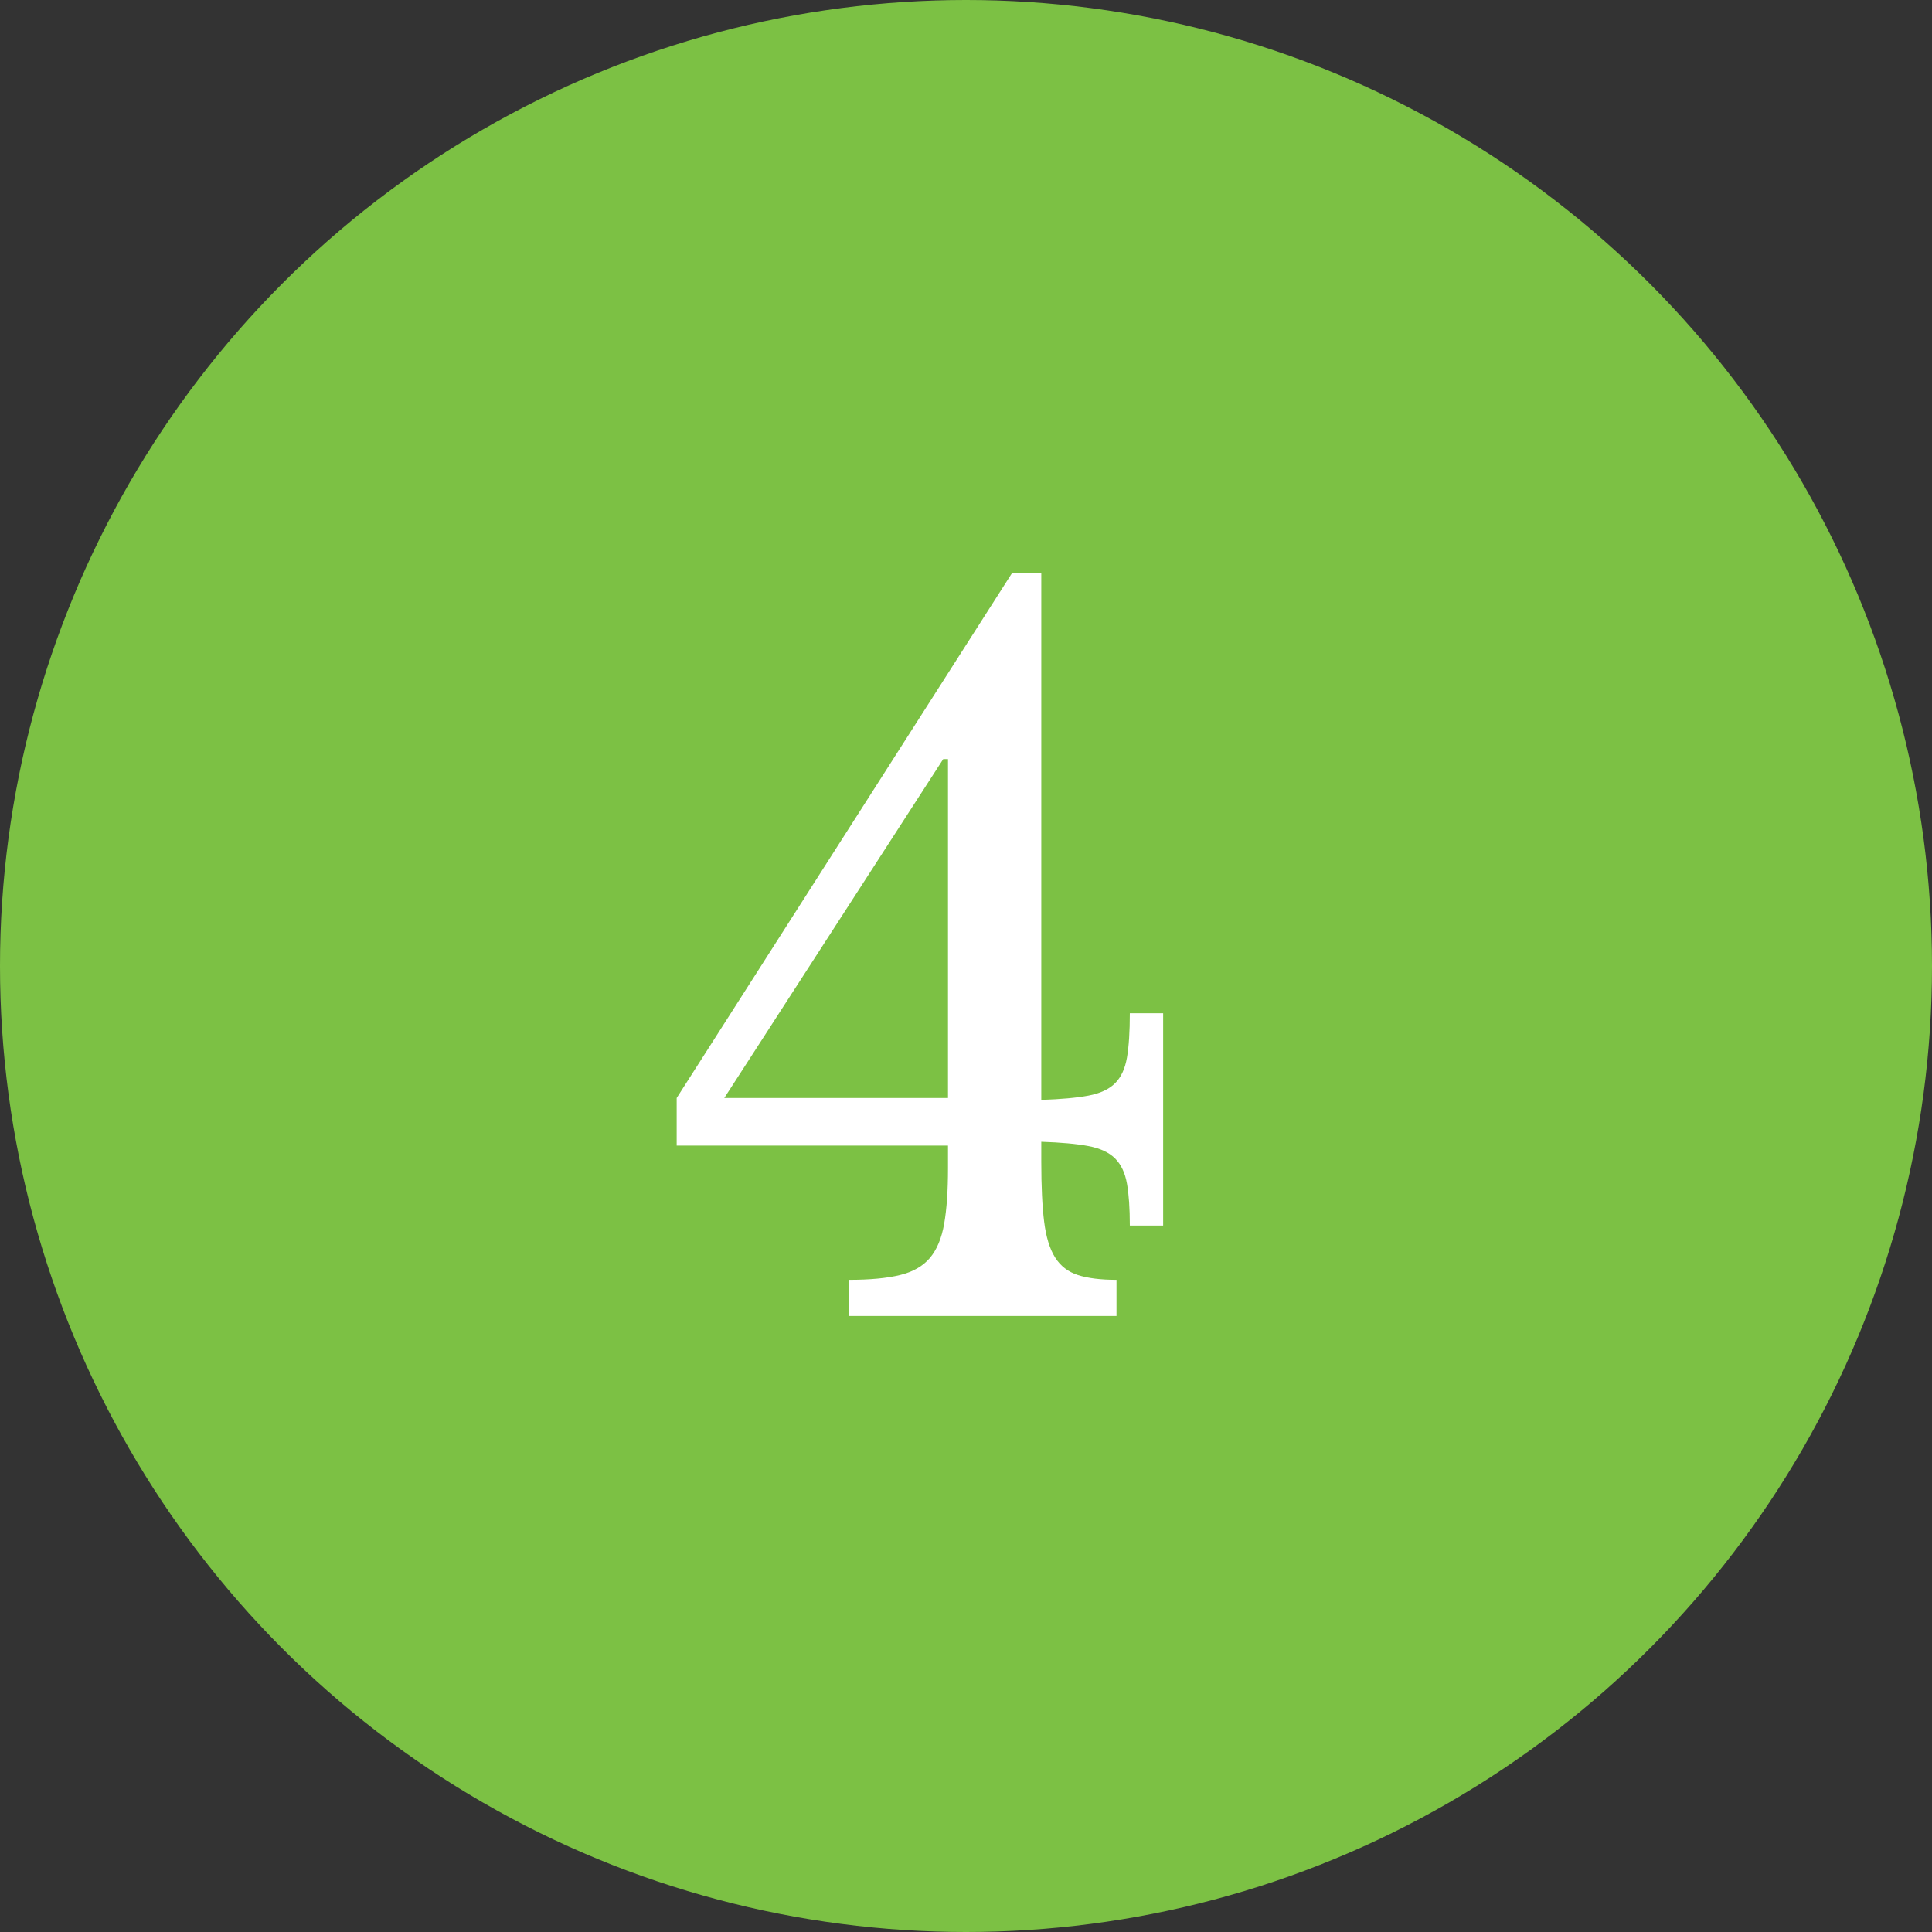
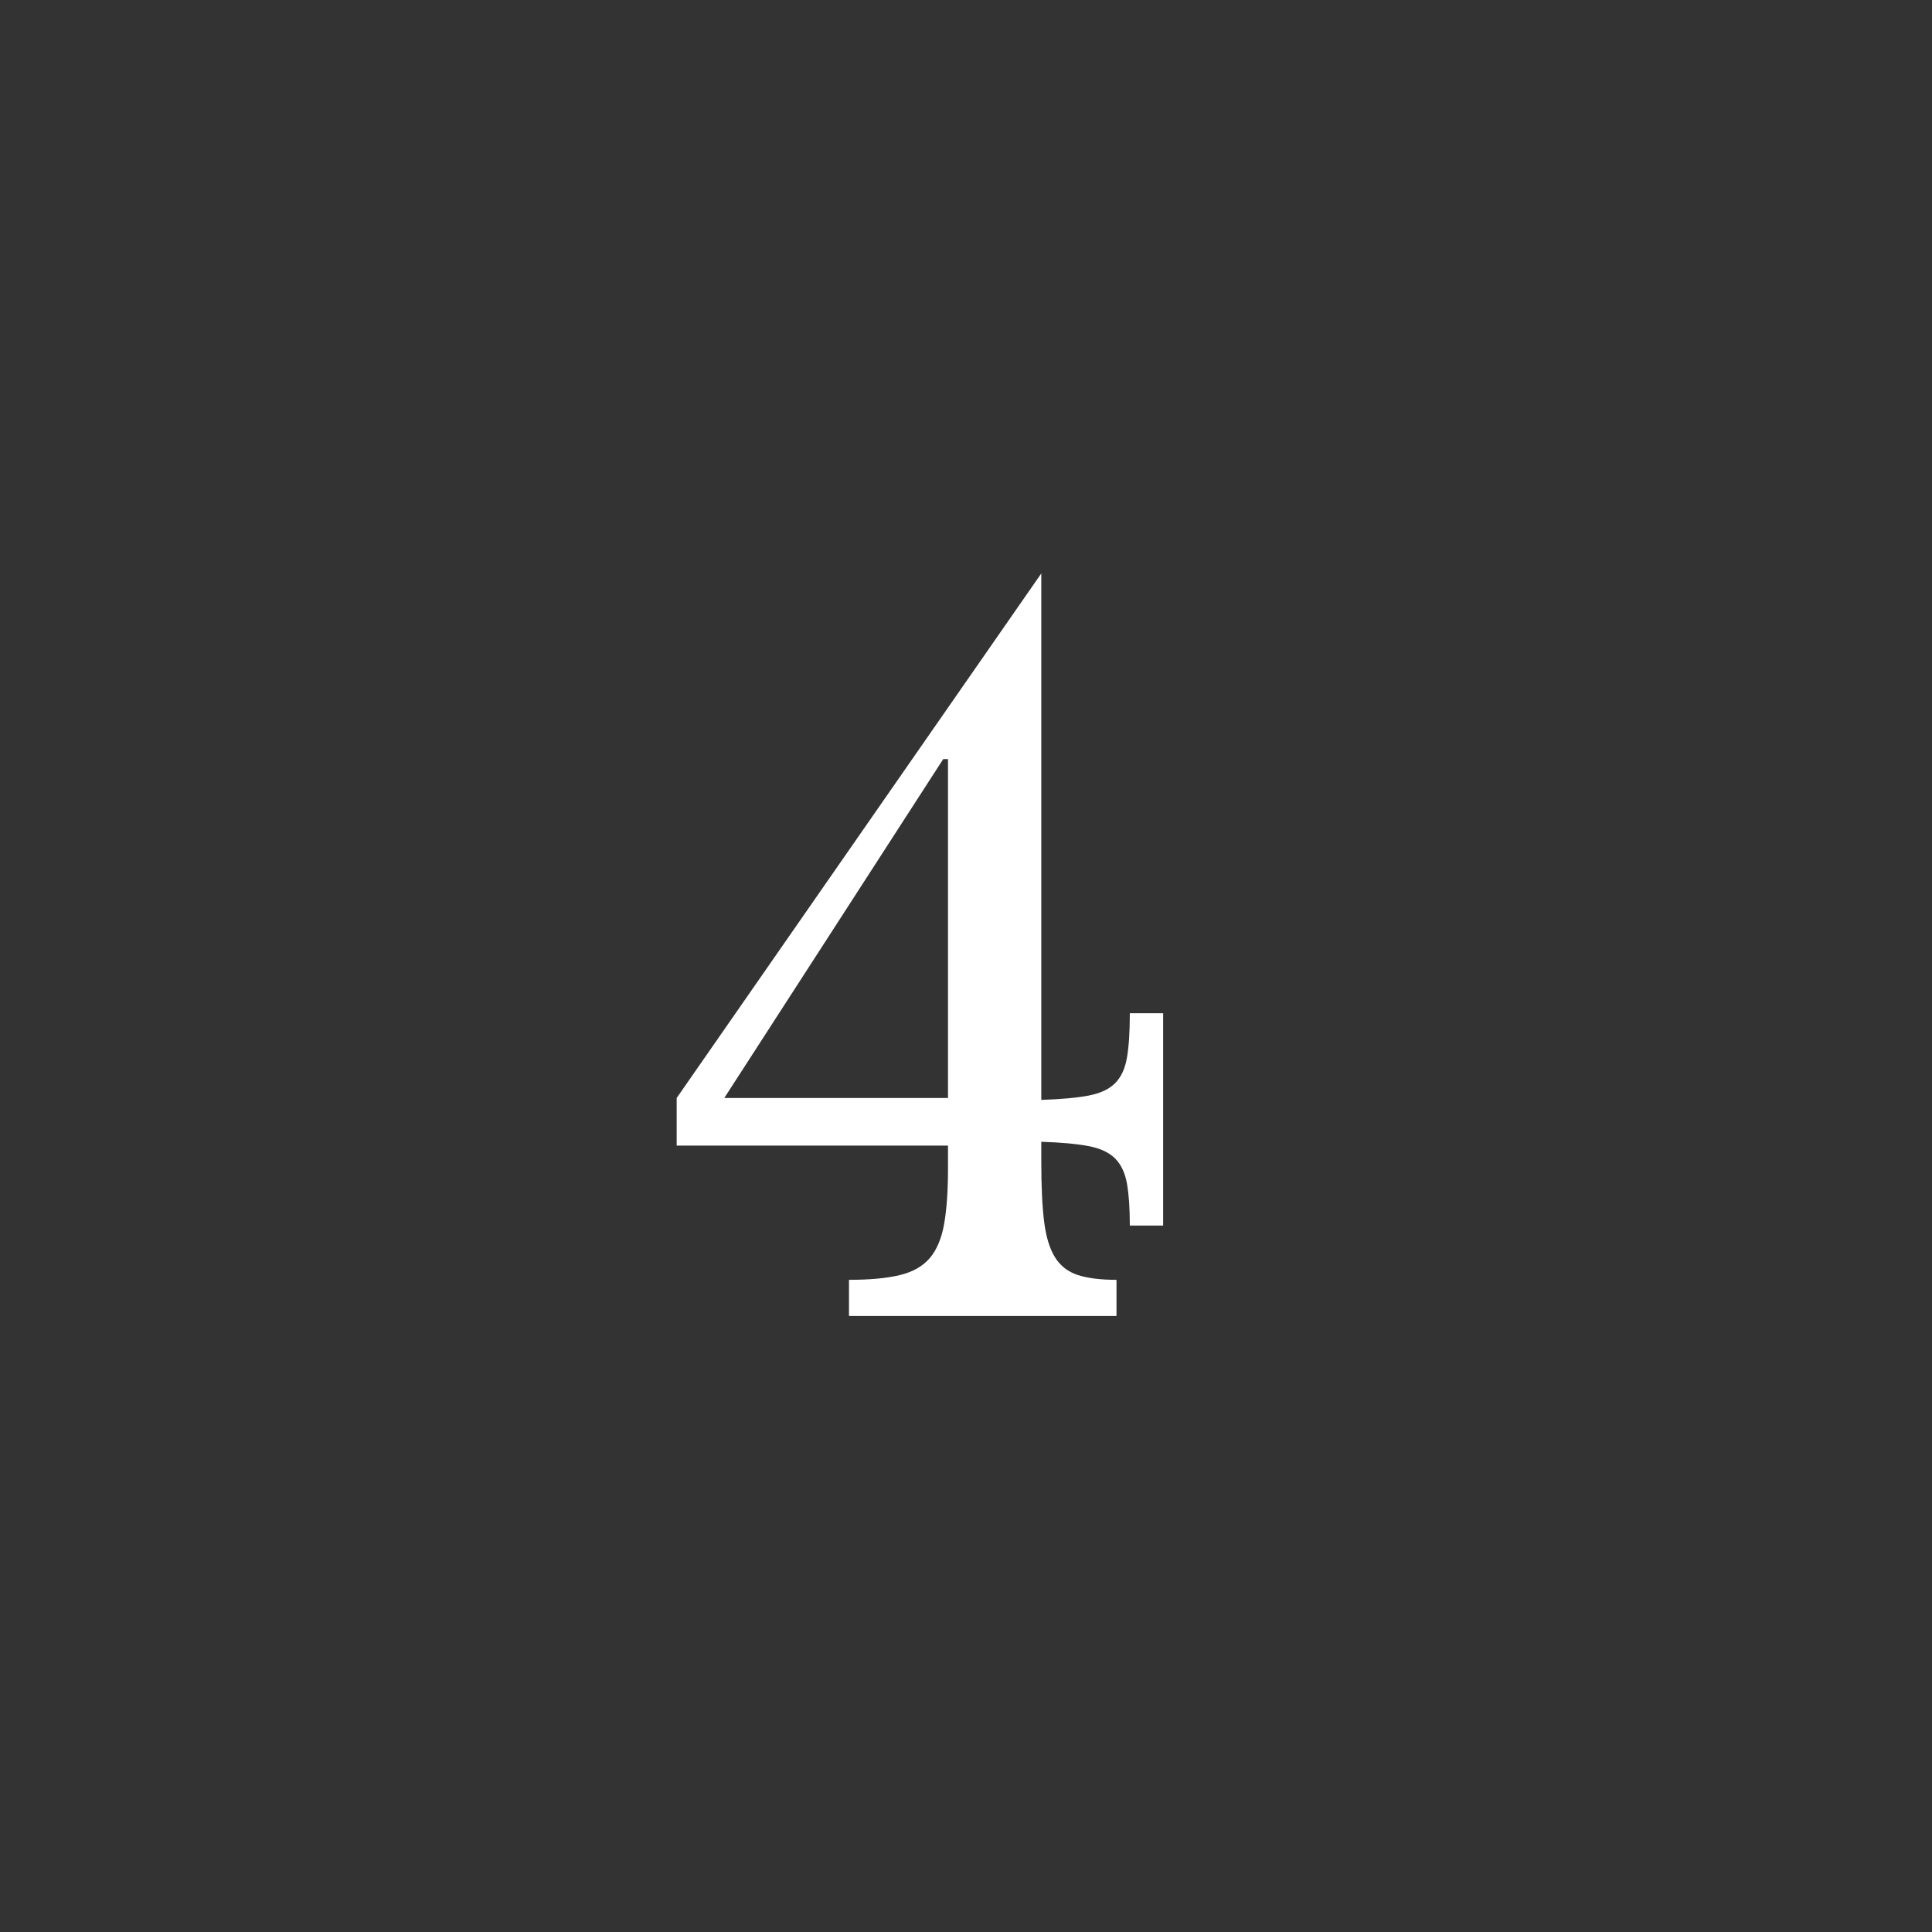
<svg xmlns="http://www.w3.org/2000/svg" width="69px" height="69px" viewBox="0 0 69 69" version="1.1">
  <rect x="0" y="0" width="69" height="69" fill="#333333" stroke="none" />
  <title>Group 31</title>
  <desc>Created with Sketch.</desc>
  <g id="Page-1" stroke="none" stroke-width="1" fill="none" fill-rule="evenodd">
    <g id="Group-31">
-       <circle id="Oval-Copy-24" fill="#7CC144" cx="34.5" cy="34.5" r="34.5" />
-       <path d="M39.875,47 L39.875,45.708 C39.308,45.708 38.849,45.651 38.498,45.538 C38.147,45.425 37.875,45.215 37.682,44.909 C37.489,44.603 37.359,44.178 37.291,43.634 C37.223,43.09 37.189,42.376 37.189,41.492 L37.189,41.492 L37.189,40.778 C37.892,40.801 38.453,40.852 38.872,40.931 C39.291,41.01 39.609,41.158 39.824,41.373 C40.039,41.588 40.181,41.889 40.249,42.274 C40.317,42.659 40.351,43.158 40.351,43.77 L40.351,43.77 L41.541,43.77 L41.541,36.188 L40.351,36.188 C40.351,36.845 40.317,37.372 40.249,37.769 C40.181,38.166 40.039,38.472 39.824,38.687 C39.609,38.902 39.291,39.05 38.872,39.129 C38.453,39.208 37.892,39.259 37.189,39.282 L37.189,39.282 L37.189,20.48 L36.135,20.48 L24.167,39.214 L24.167,40.914 L33.857,40.914 L33.857,41.73 C33.857,42.523 33.812,43.181 33.721,43.702 C33.63,44.223 33.46,44.631 33.211,44.926 C32.962,45.221 32.605,45.425 32.14,45.538 C31.675,45.651 31.069,45.708 30.321,45.708 L30.321,45.708 L30.321,47 L39.875,47 Z M33.857,39.214 L25.867,39.214 L33.687,27.11 L33.857,27.11 L33.857,39.214 Z" id="4" fill="#FFFFFF" fill-rule="nonzero" />
+       <path d="M39.875,47 L39.875,45.708 C39.308,45.708 38.849,45.651 38.498,45.538 C38.147,45.425 37.875,45.215 37.682,44.909 C37.489,44.603 37.359,44.178 37.291,43.634 C37.223,43.09 37.189,42.376 37.189,41.492 L37.189,41.492 L37.189,40.778 C37.892,40.801 38.453,40.852 38.872,40.931 C39.291,41.01 39.609,41.158 39.824,41.373 C40.039,41.588 40.181,41.889 40.249,42.274 C40.317,42.659 40.351,43.158 40.351,43.77 L40.351,43.77 L41.541,43.77 L41.541,36.188 L40.351,36.188 C40.351,36.845 40.317,37.372 40.249,37.769 C40.181,38.166 40.039,38.472 39.824,38.687 C39.609,38.902 39.291,39.05 38.872,39.129 C38.453,39.208 37.892,39.259 37.189,39.282 L37.189,39.282 L37.189,20.48 L24.167,39.214 L24.167,40.914 L33.857,40.914 L33.857,41.73 C33.857,42.523 33.812,43.181 33.721,43.702 C33.63,44.223 33.46,44.631 33.211,44.926 C32.962,45.221 32.605,45.425 32.14,45.538 C31.675,45.651 31.069,45.708 30.321,45.708 L30.321,45.708 L30.321,47 L39.875,47 Z M33.857,39.214 L25.867,39.214 L33.687,27.11 L33.857,27.11 L33.857,39.214 Z" id="4" fill="#FFFFFF" fill-rule="nonzero" />
    </g>
  </g>
</svg>